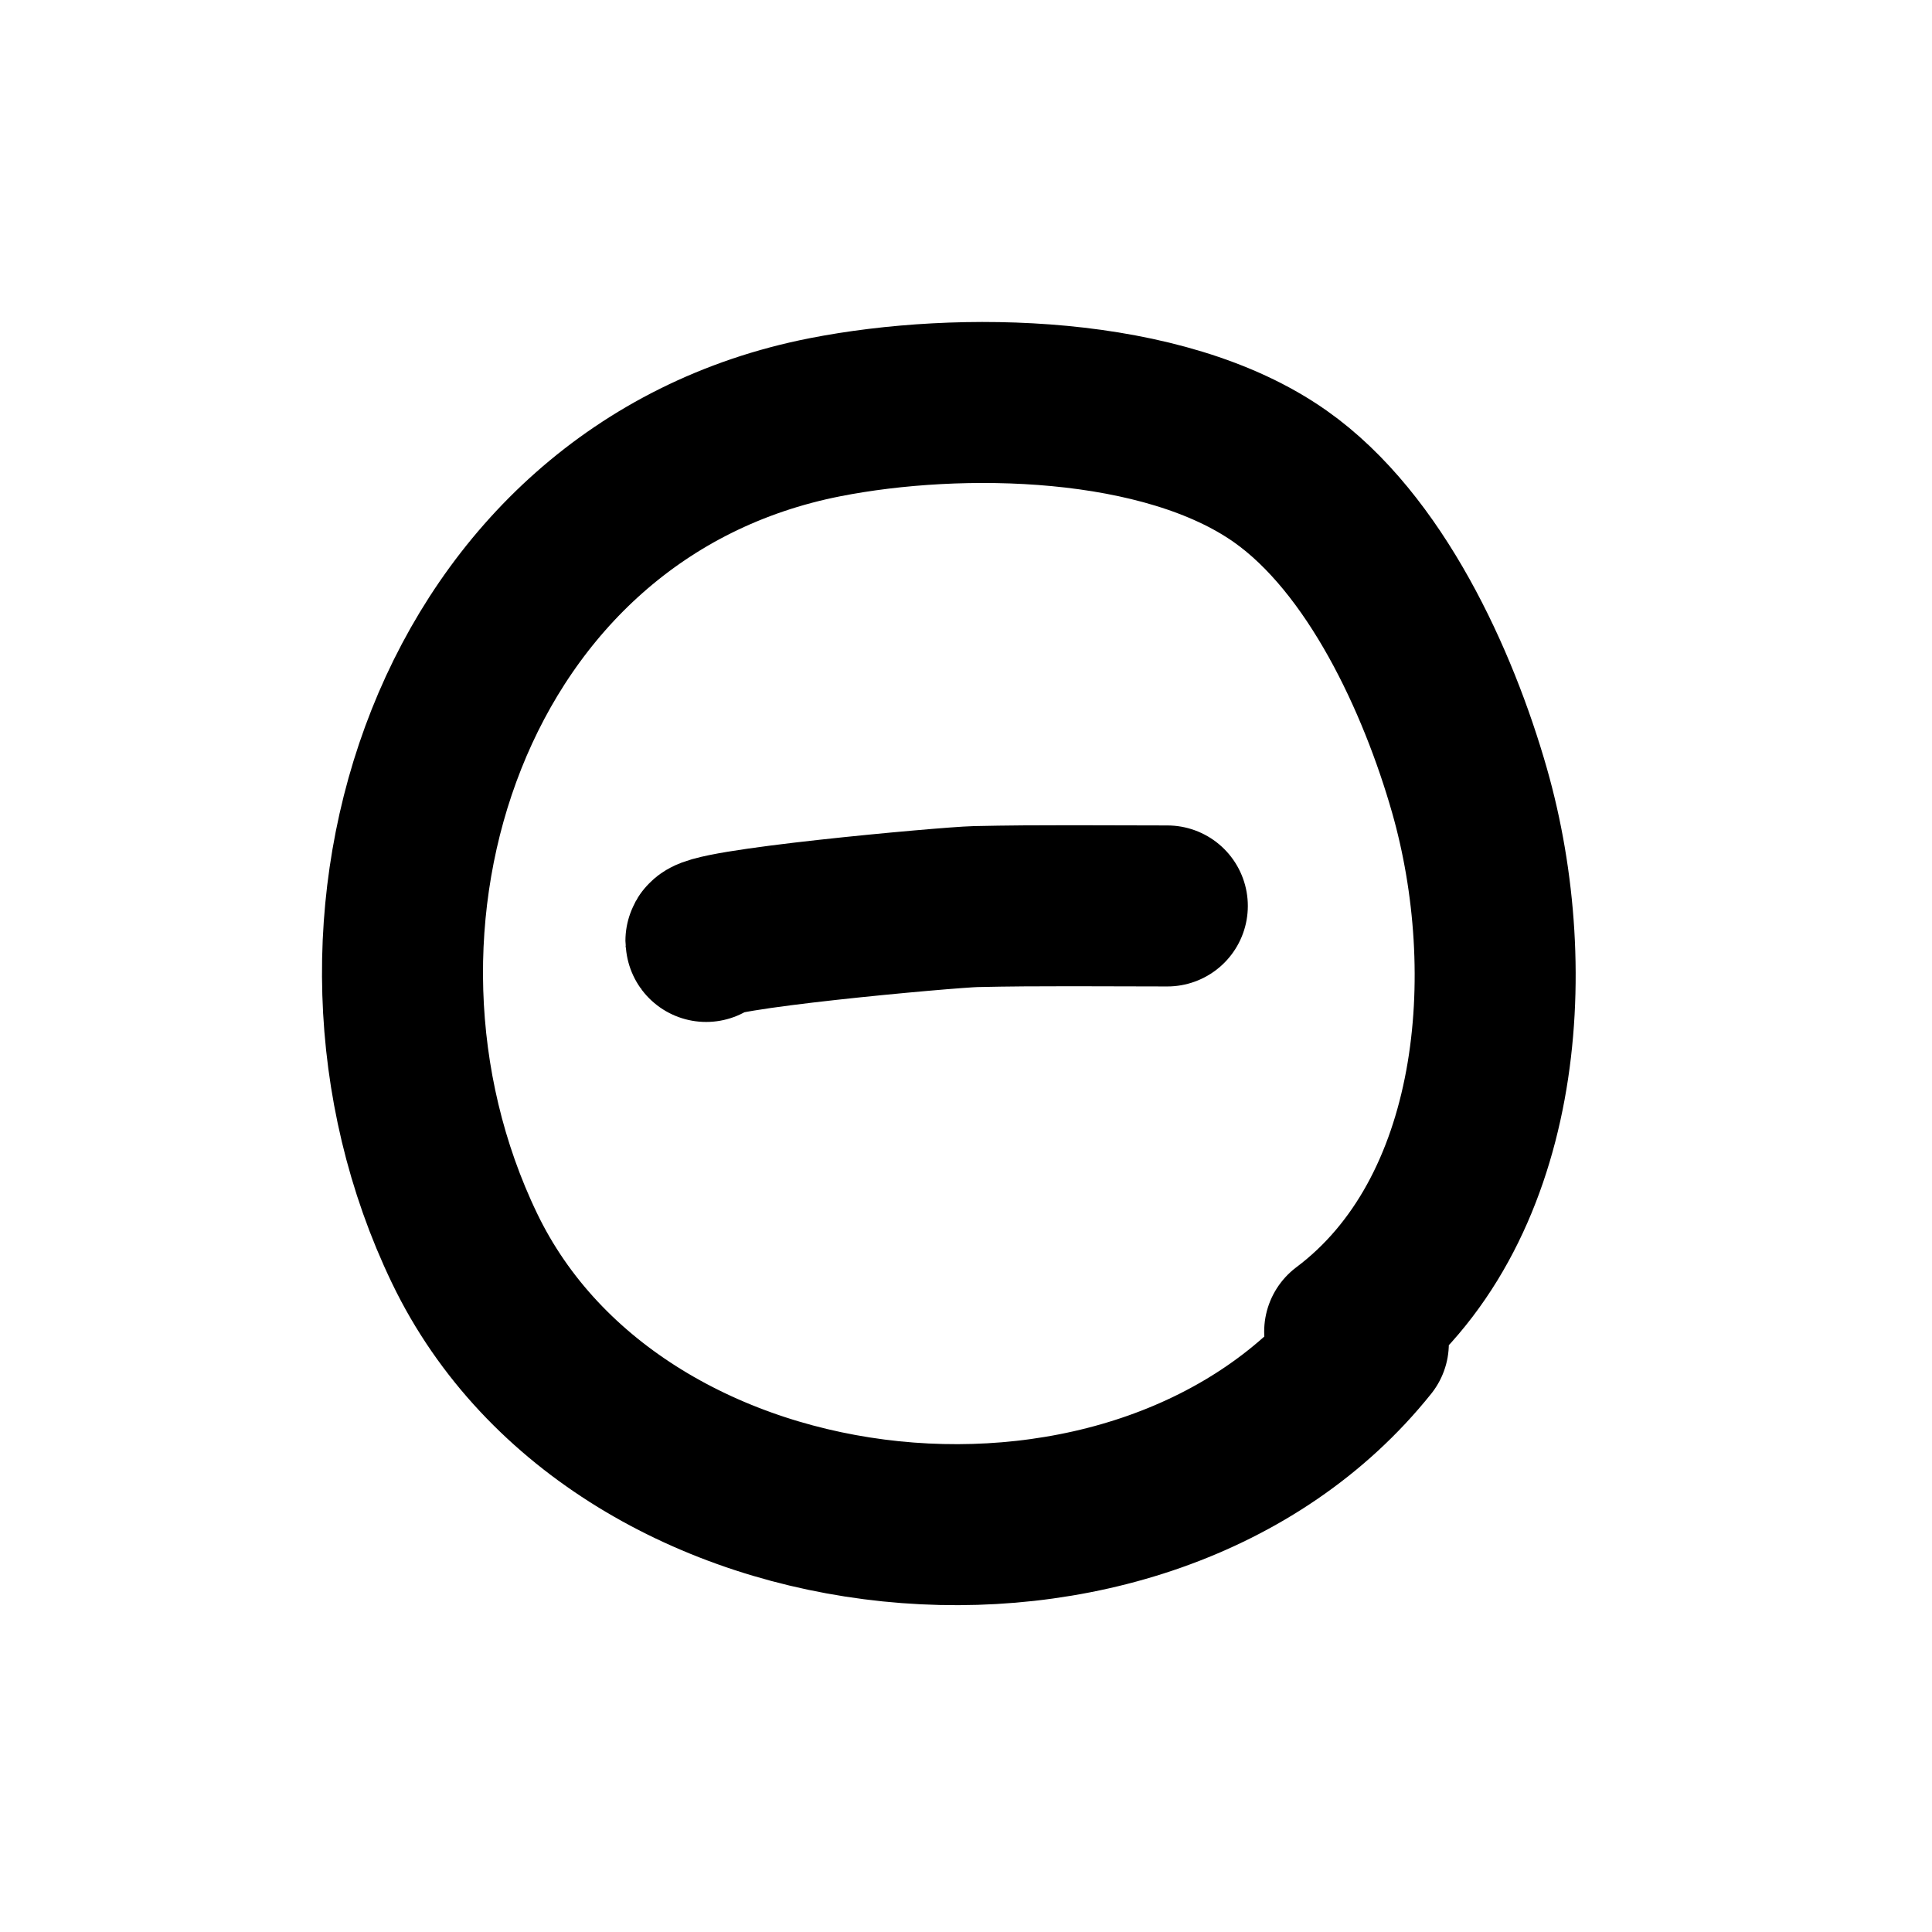
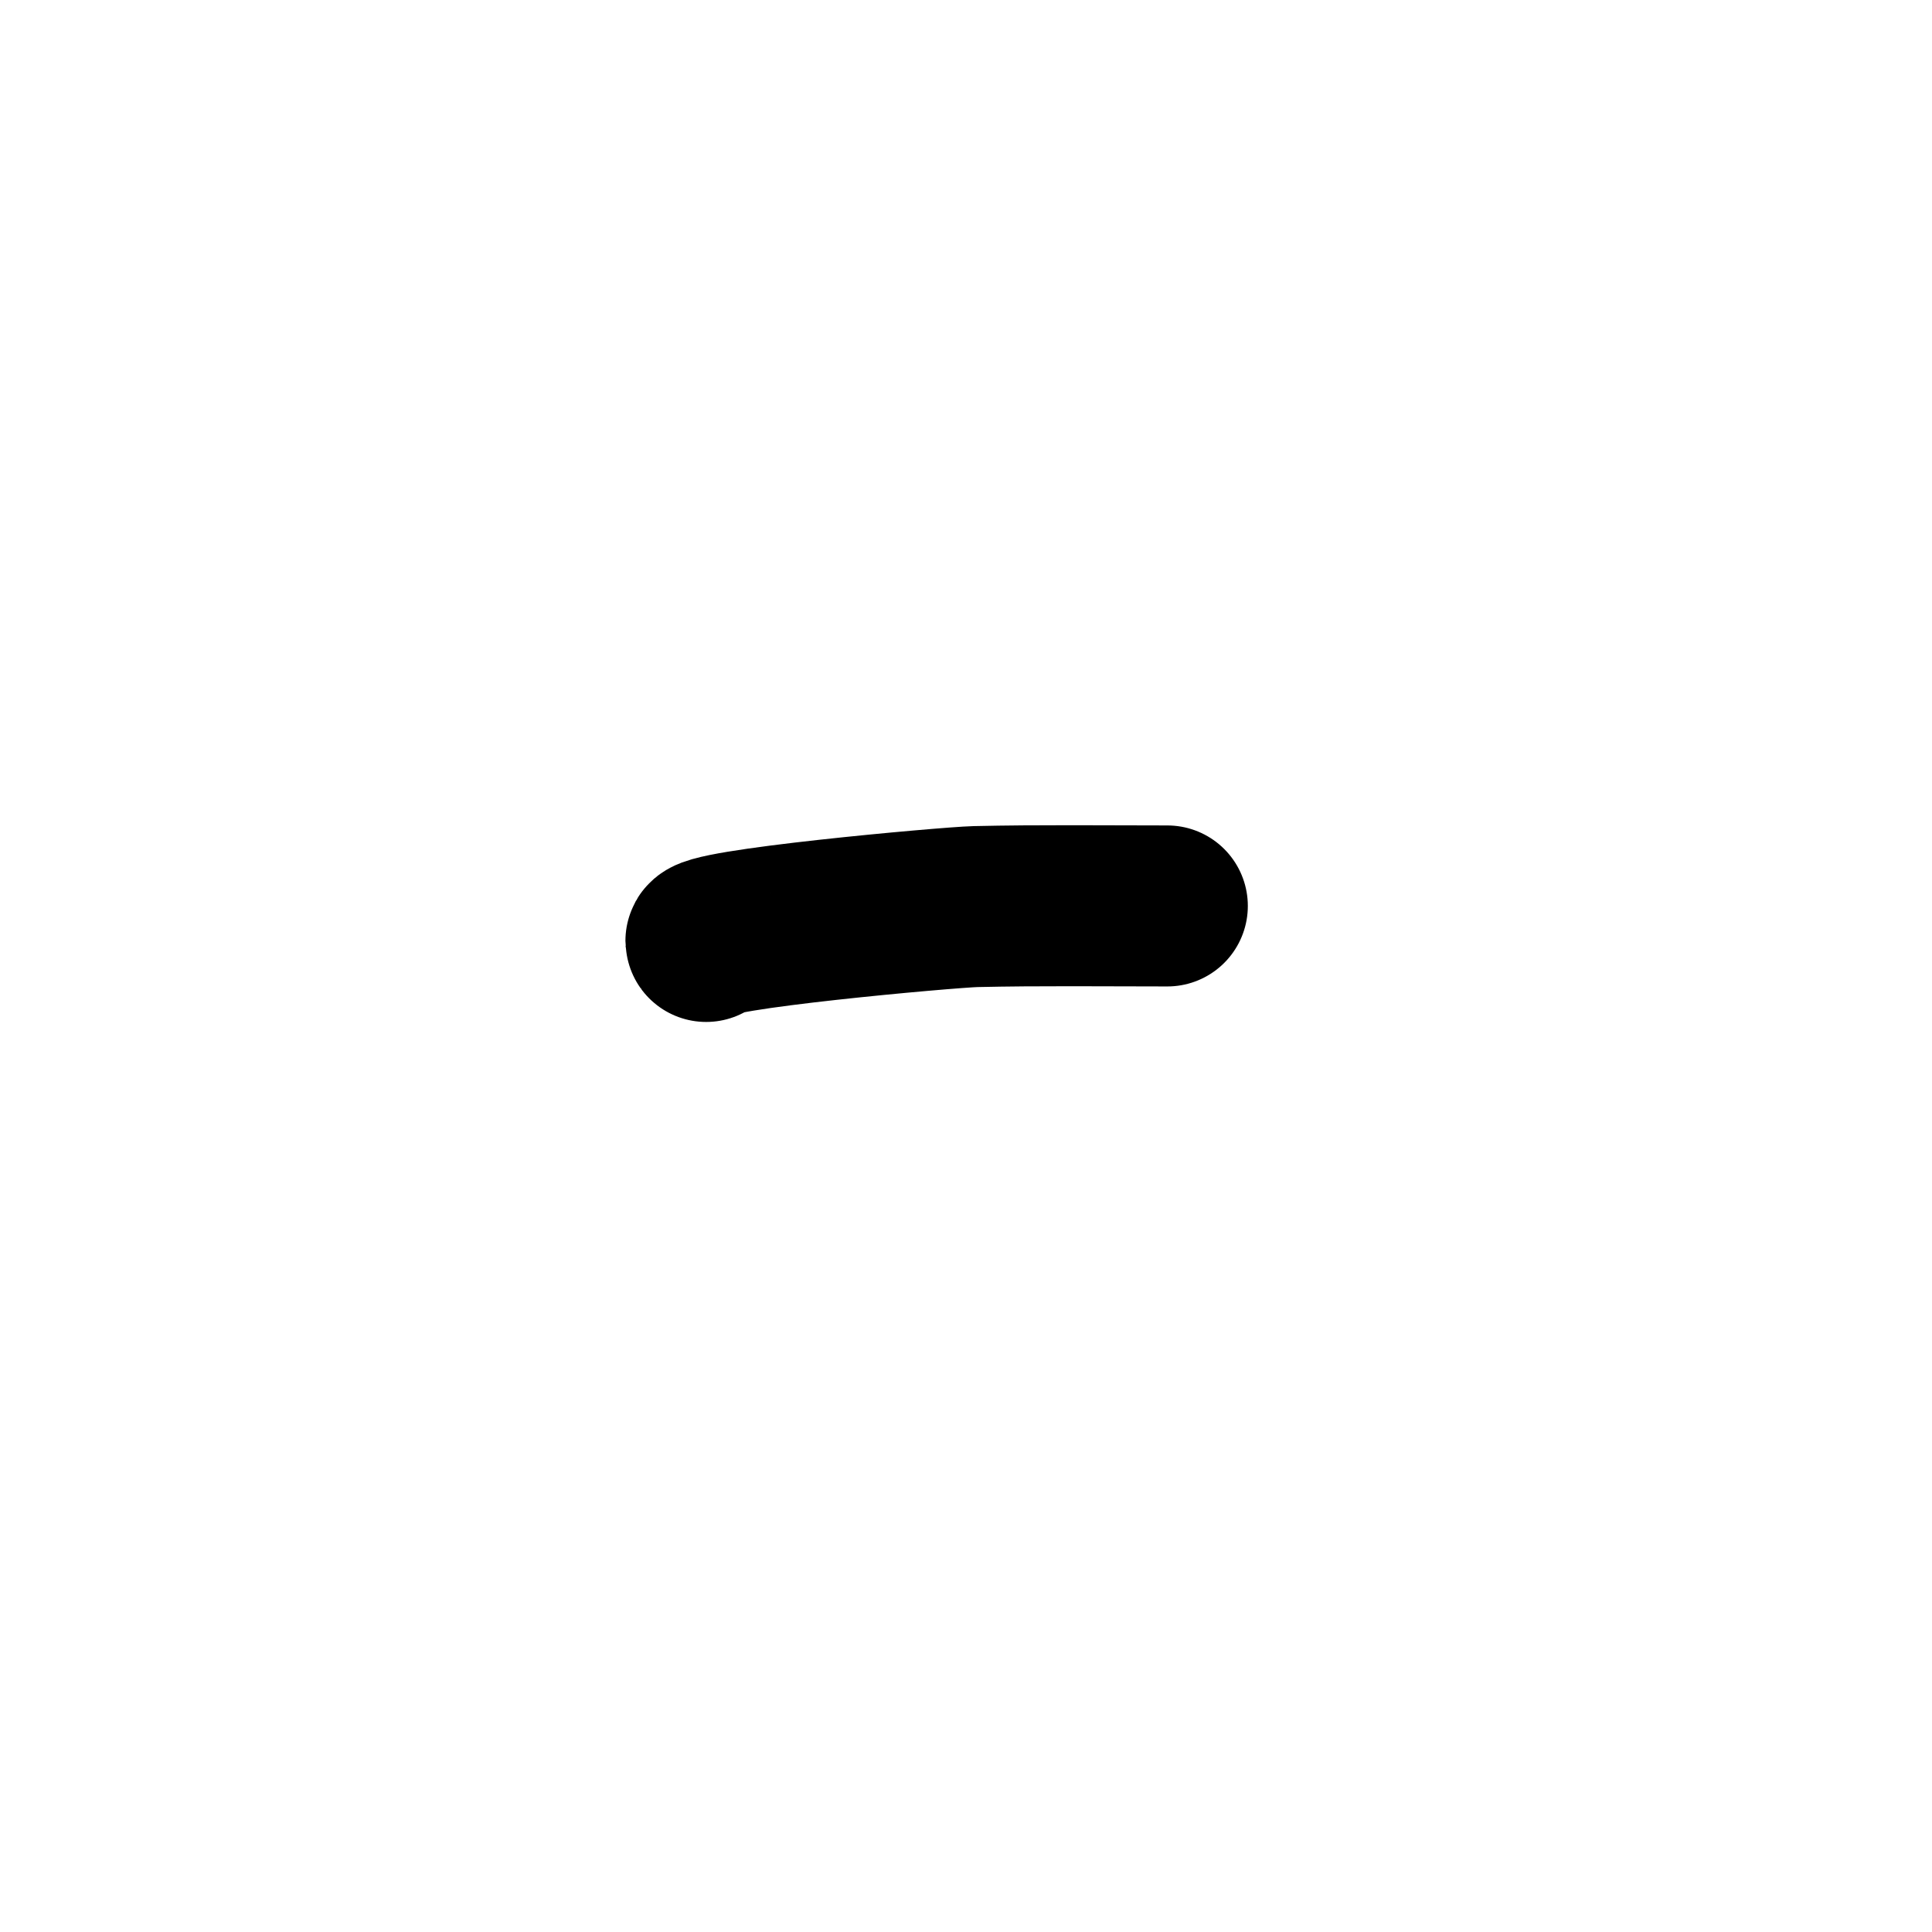
<svg xmlns="http://www.w3.org/2000/svg" width="24" height="24" viewBox="0 0 24 24" fill="none">
-   <path d="M16.998 16.689C14.228 20.151 7.697 19.514 5.77 15.505C3.842 11.497 5.607 6.095 10.249 5.183C11.924 4.854 14.453 4.895 15.904 5.918C17.087 6.751 17.867 8.464 18.254 9.818C18.9 12.078 18.654 15.079 16.704 16.542" stroke="black" stroke-width="2" stroke-linecap="round" />
  <path d="M8.772 11.695C8.664 11.55 11.782 11.27 12.118 11.262C12.912 11.244 13.707 11.254 14.501 11.254" stroke="black" stroke-width="2" stroke-linecap="round" />
</svg>